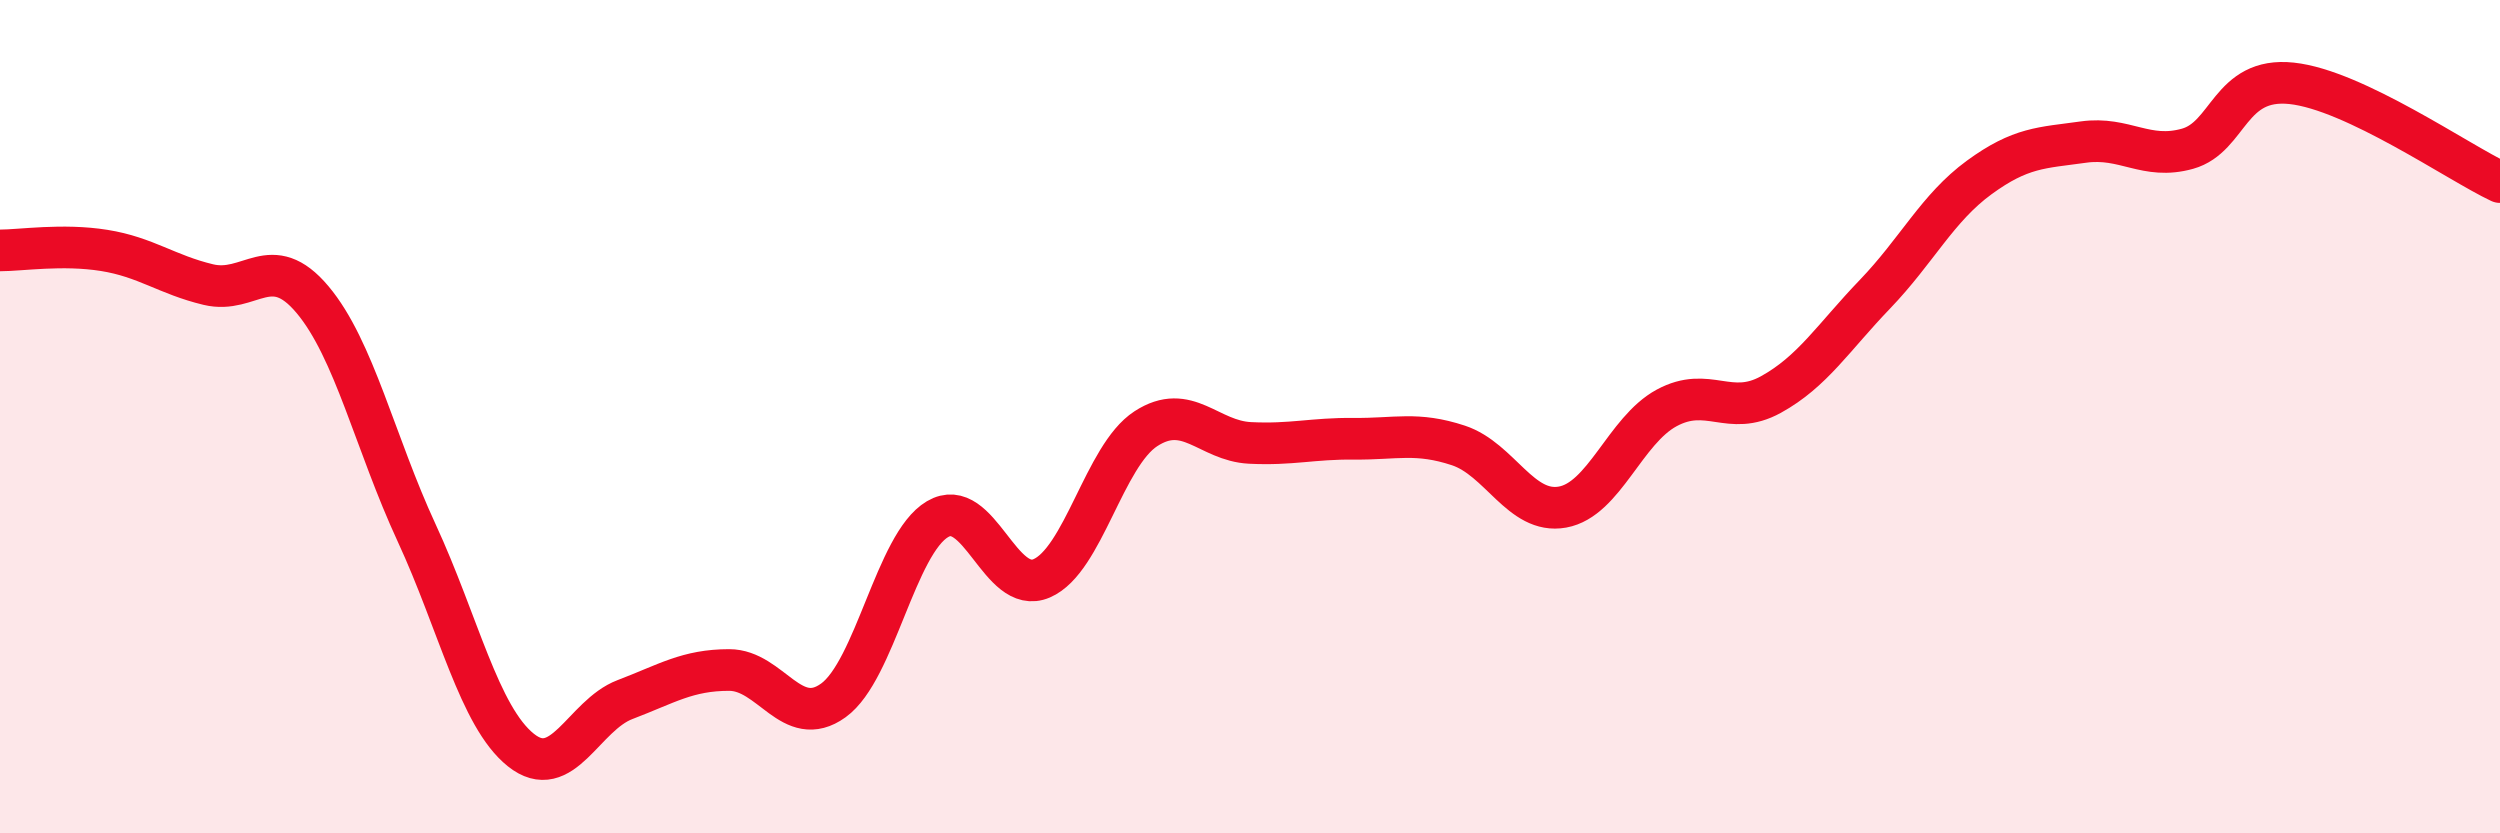
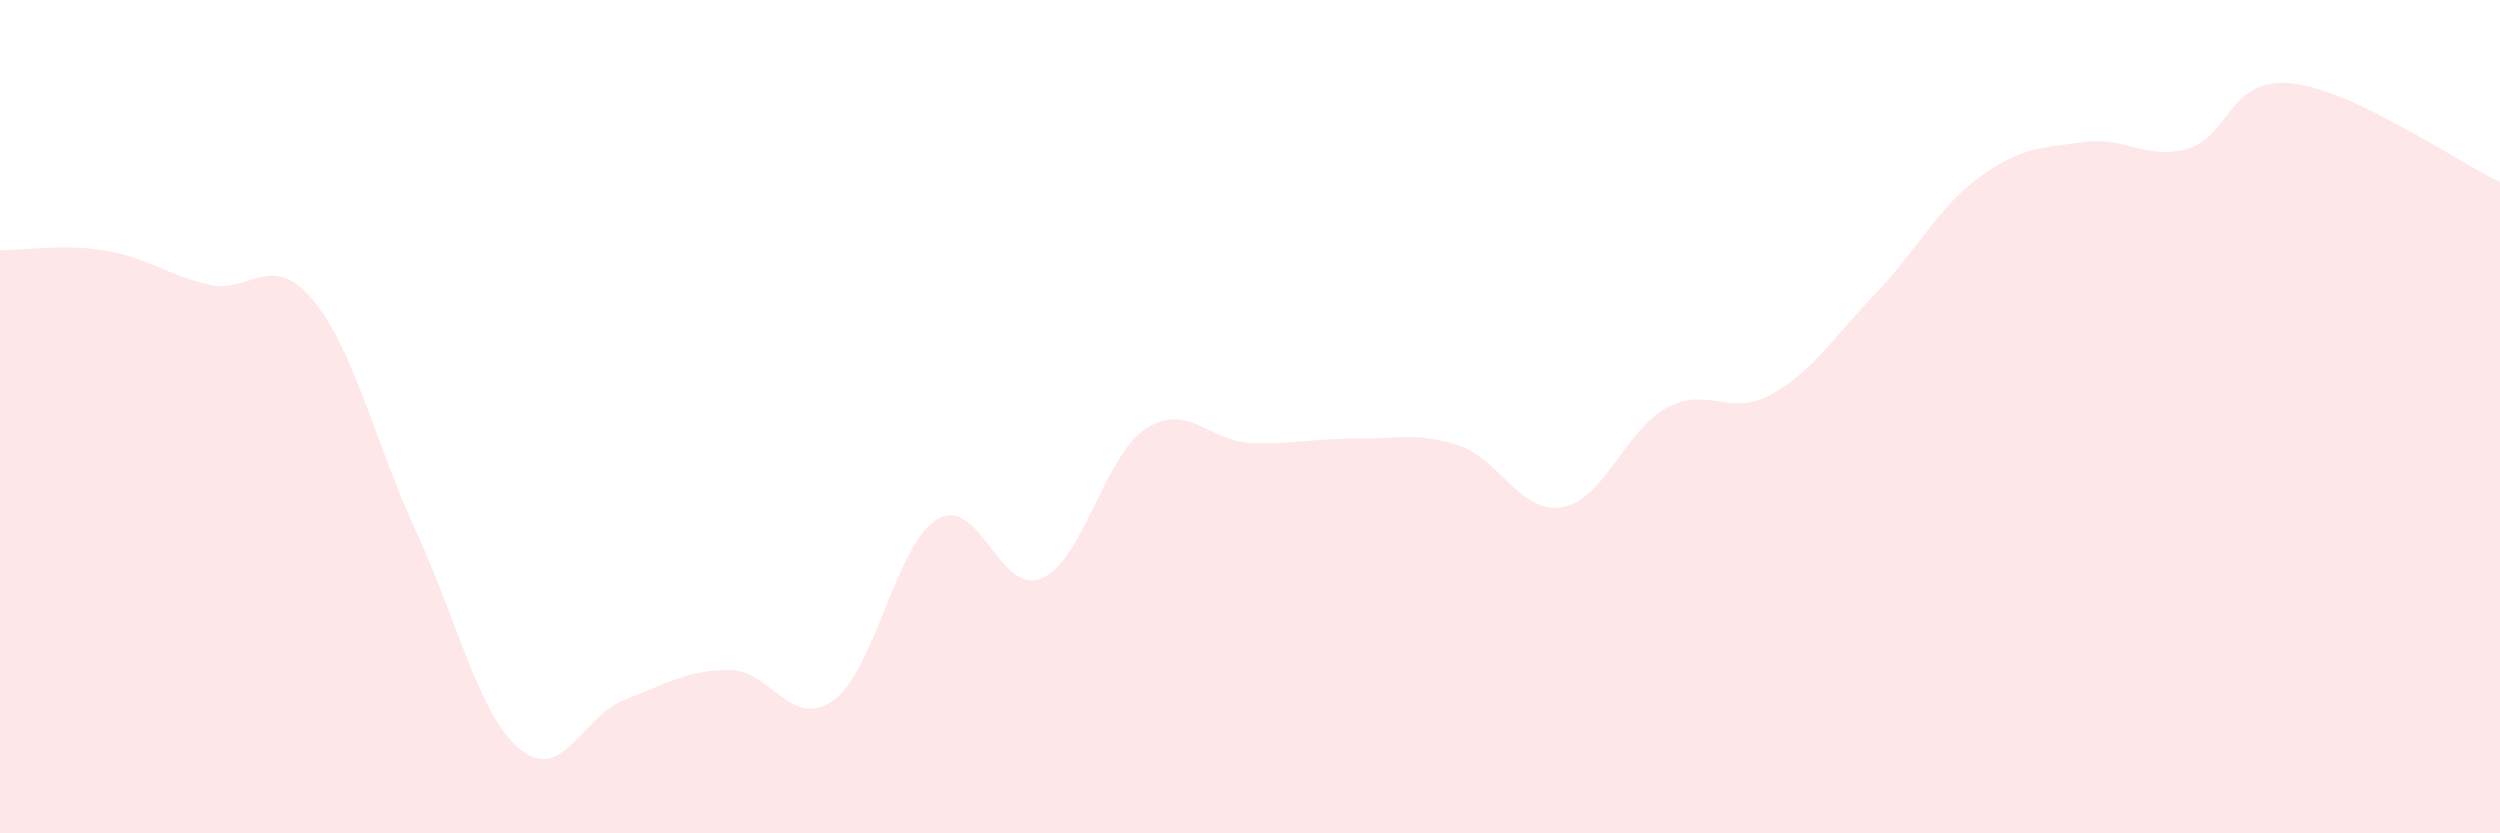
<svg xmlns="http://www.w3.org/2000/svg" width="60" height="20" viewBox="0 0 60 20">
  <path d="M 0,6.01 C 0.5,6.01 1.5,5.85 2.5,6.01 C 3.5,6.17 4,6.59 5,6.83 C 6,7.07 6.5,6 7.5,7.19 C 8.5,8.38 9,10.63 10,12.79 C 11,14.95 11.5,17.2 12.5,18 C 13.5,18.8 14,17.17 15,16.79 C 16,16.41 16.5,16.08 17.5,16.08 C 18.5,16.08 19,17.53 20,16.81 C 21,16.09 21.5,13.05 22.5,12.46 C 23.5,11.87 24,14.31 25,13.88 C 26,13.45 26.5,10.94 27.5,10.29 C 28.5,9.64 29,10.58 30,10.63 C 31,10.68 31.5,10.52 32.5,10.53 C 33.5,10.54 34,10.36 35,10.69 C 36,11.02 36.5,12.35 37.5,12.17 C 38.5,11.99 39,10.33 40,9.79 C 41,9.25 41.5,10.02 42.5,9.47 C 43.5,8.92 44,8.1 45,7.06 C 46,6.02 46.5,4.99 47.5,4.26 C 48.5,3.53 49,3.55 50,3.41 C 51,3.27 51.5,3.85 52.5,3.57 C 53.5,3.29 53.5,1.84 55,2 C 56.5,2.16 59,3.9 60,4.37L60 20L0 20Z" fill="#EB0A25" opacity="0.1" stroke-linecap="round" stroke-linejoin="round" />
-   <path d="M 0,6.01 C 0.5,6.01 1.5,5.85 2.5,6.01 C 3.5,6.17 4,6.59 5,6.83 C 6,7.07 6.5,6 7.5,7.19 C 8.5,8.38 9,10.63 10,12.79 C 11,14.95 11.5,17.2 12.5,18 C 13.5,18.8 14,17.17 15,16.79 C 16,16.41 16.5,16.08 17.5,16.08 C 18.5,16.08 19,17.53 20,16.81 C 21,16.09 21.5,13.05 22.5,12.46 C 23.5,11.87 24,14.31 25,13.88 C 26,13.45 26.5,10.94 27.5,10.29 C 28.5,9.64 29,10.58 30,10.63 C 31,10.68 31.5,10.52 32.5,10.53 C 33.5,10.54 34,10.36 35,10.69 C 36,11.02 36.5,12.35 37.5,12.17 C 38.5,11.99 39,10.33 40,9.79 C 41,9.25 41.5,10.02 42.5,9.47 C 43.5,8.92 44,8.1 45,7.06 C 46,6.02 46.5,4.99 47.5,4.26 C 48.5,3.53 49,3.55 50,3.41 C 51,3.27 51.5,3.85 52.5,3.57 C 53.5,3.29 53.5,1.84 55,2 C 56.5,2.16 59,3.9 60,4.37" stroke="#EB0A25" stroke-width="1" fill="none" stroke-linecap="round" stroke-linejoin="round" />
</svg>